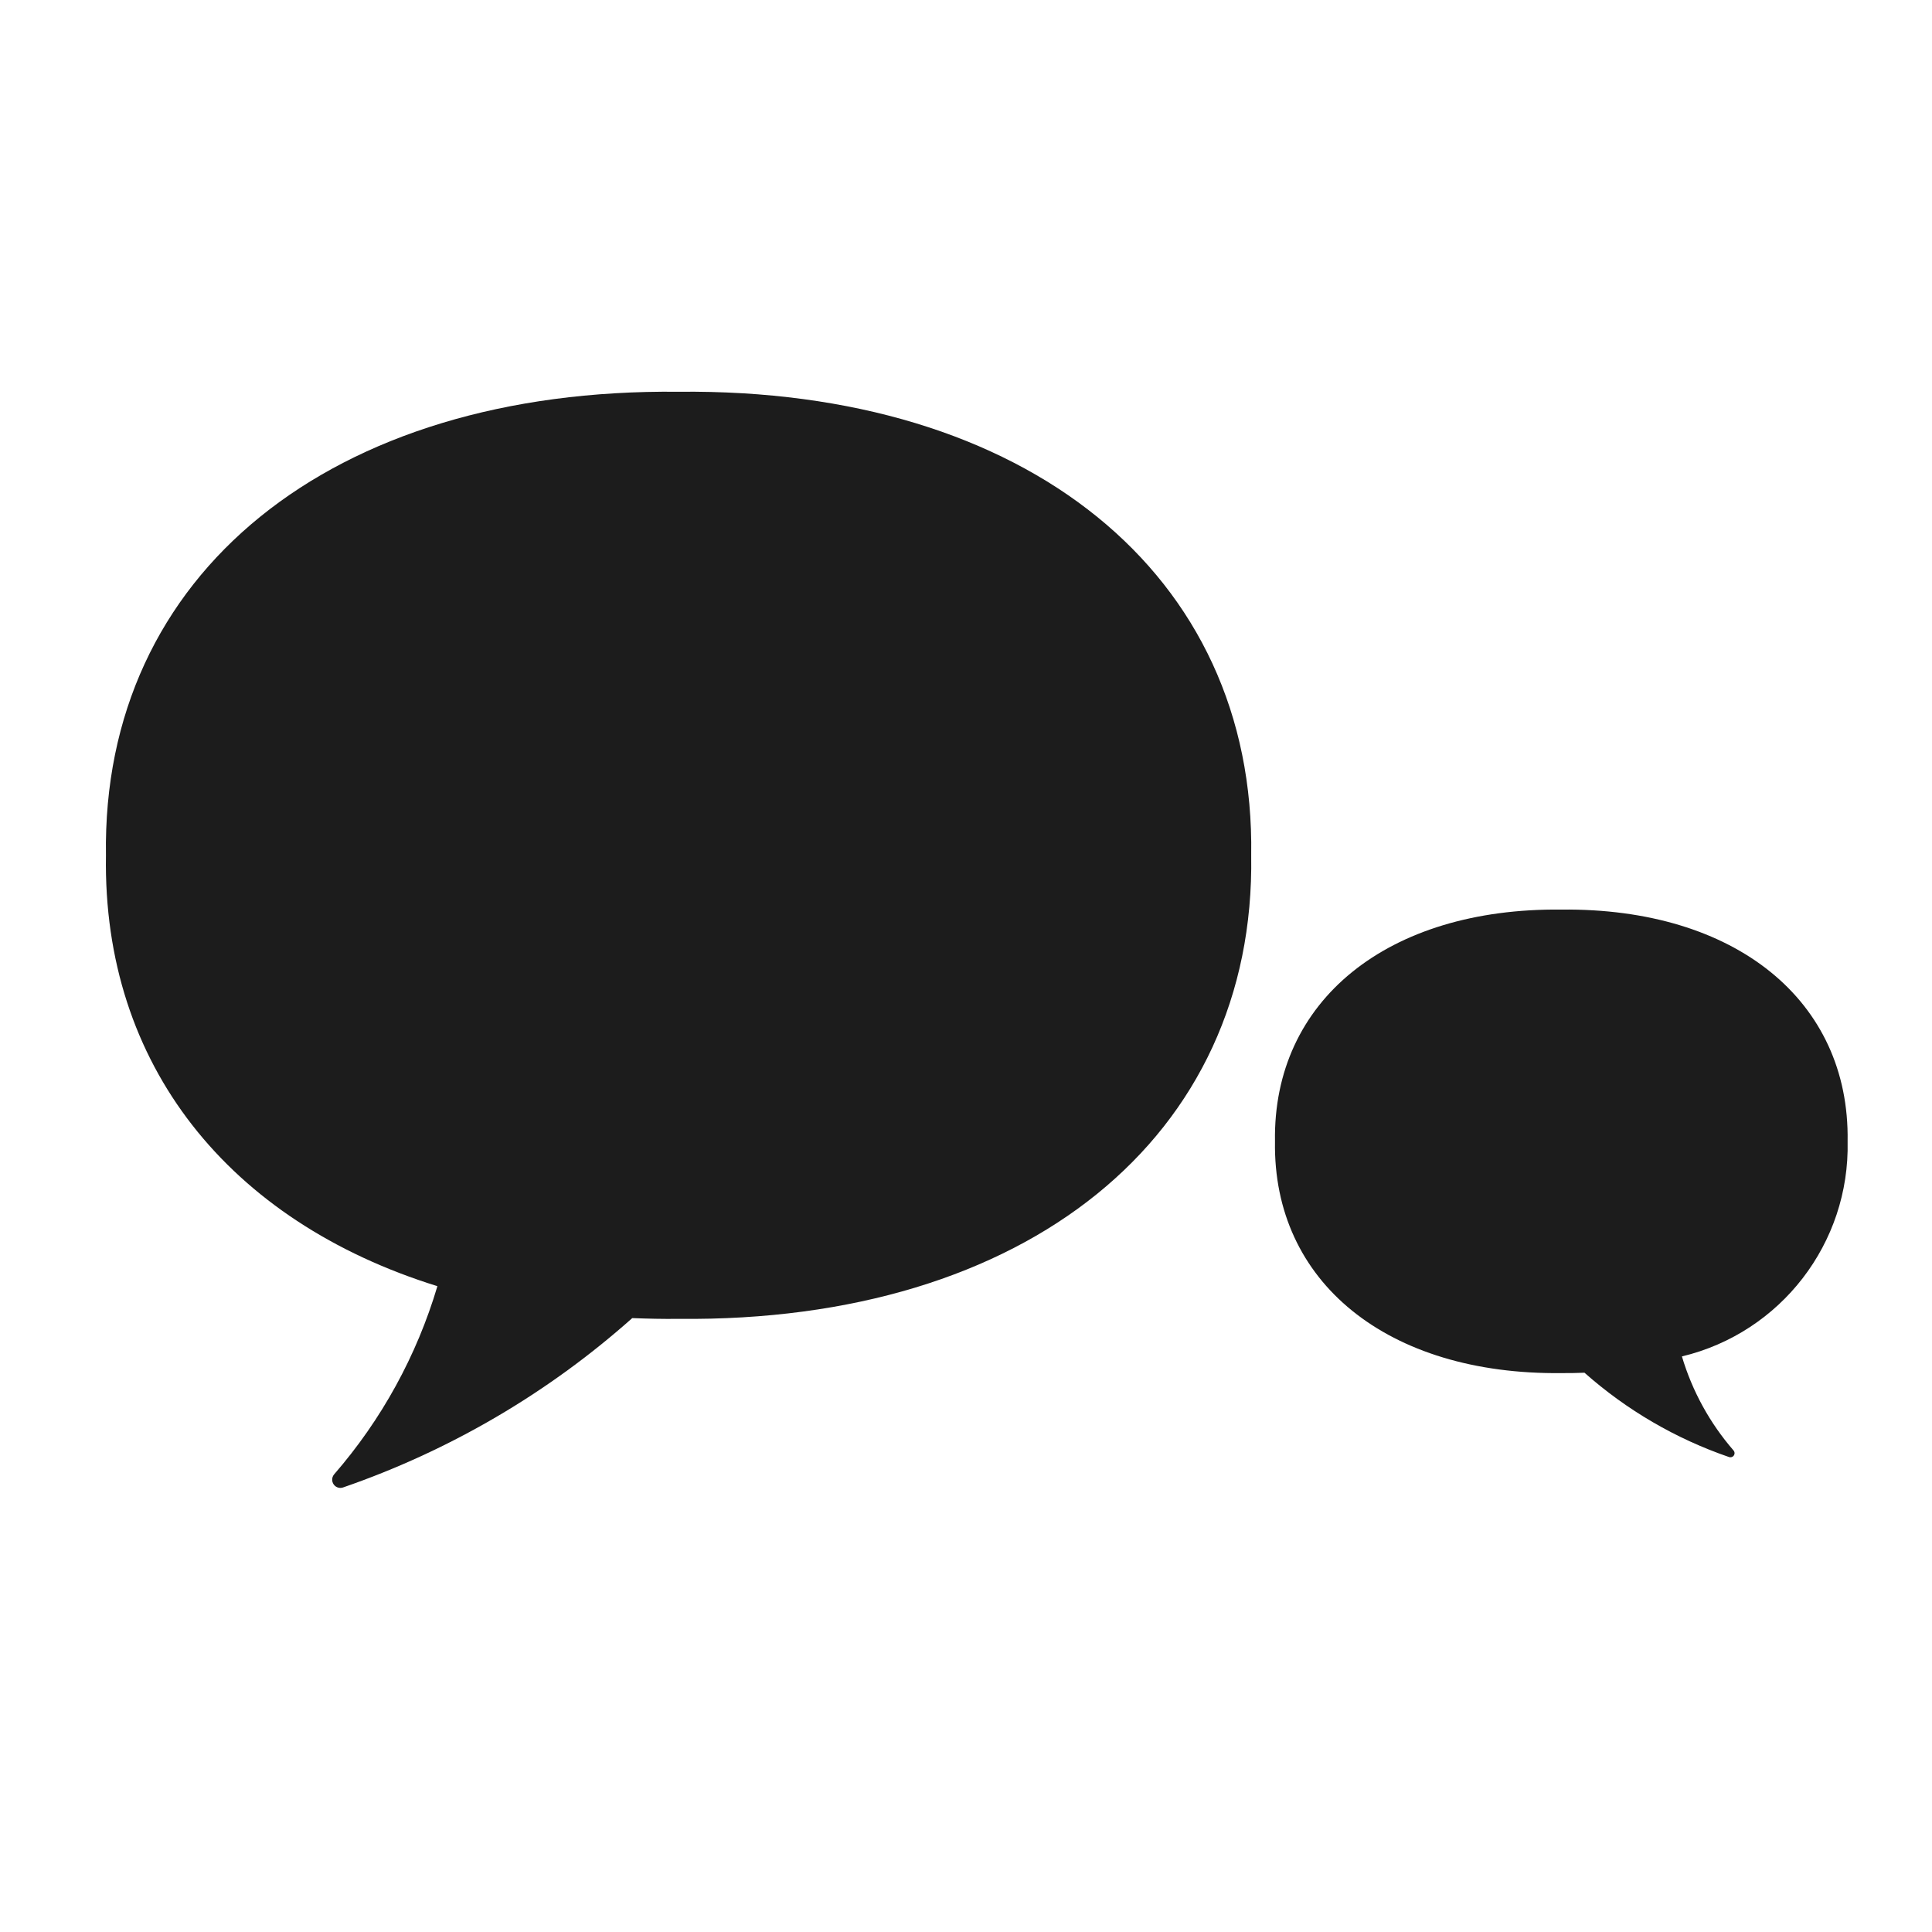
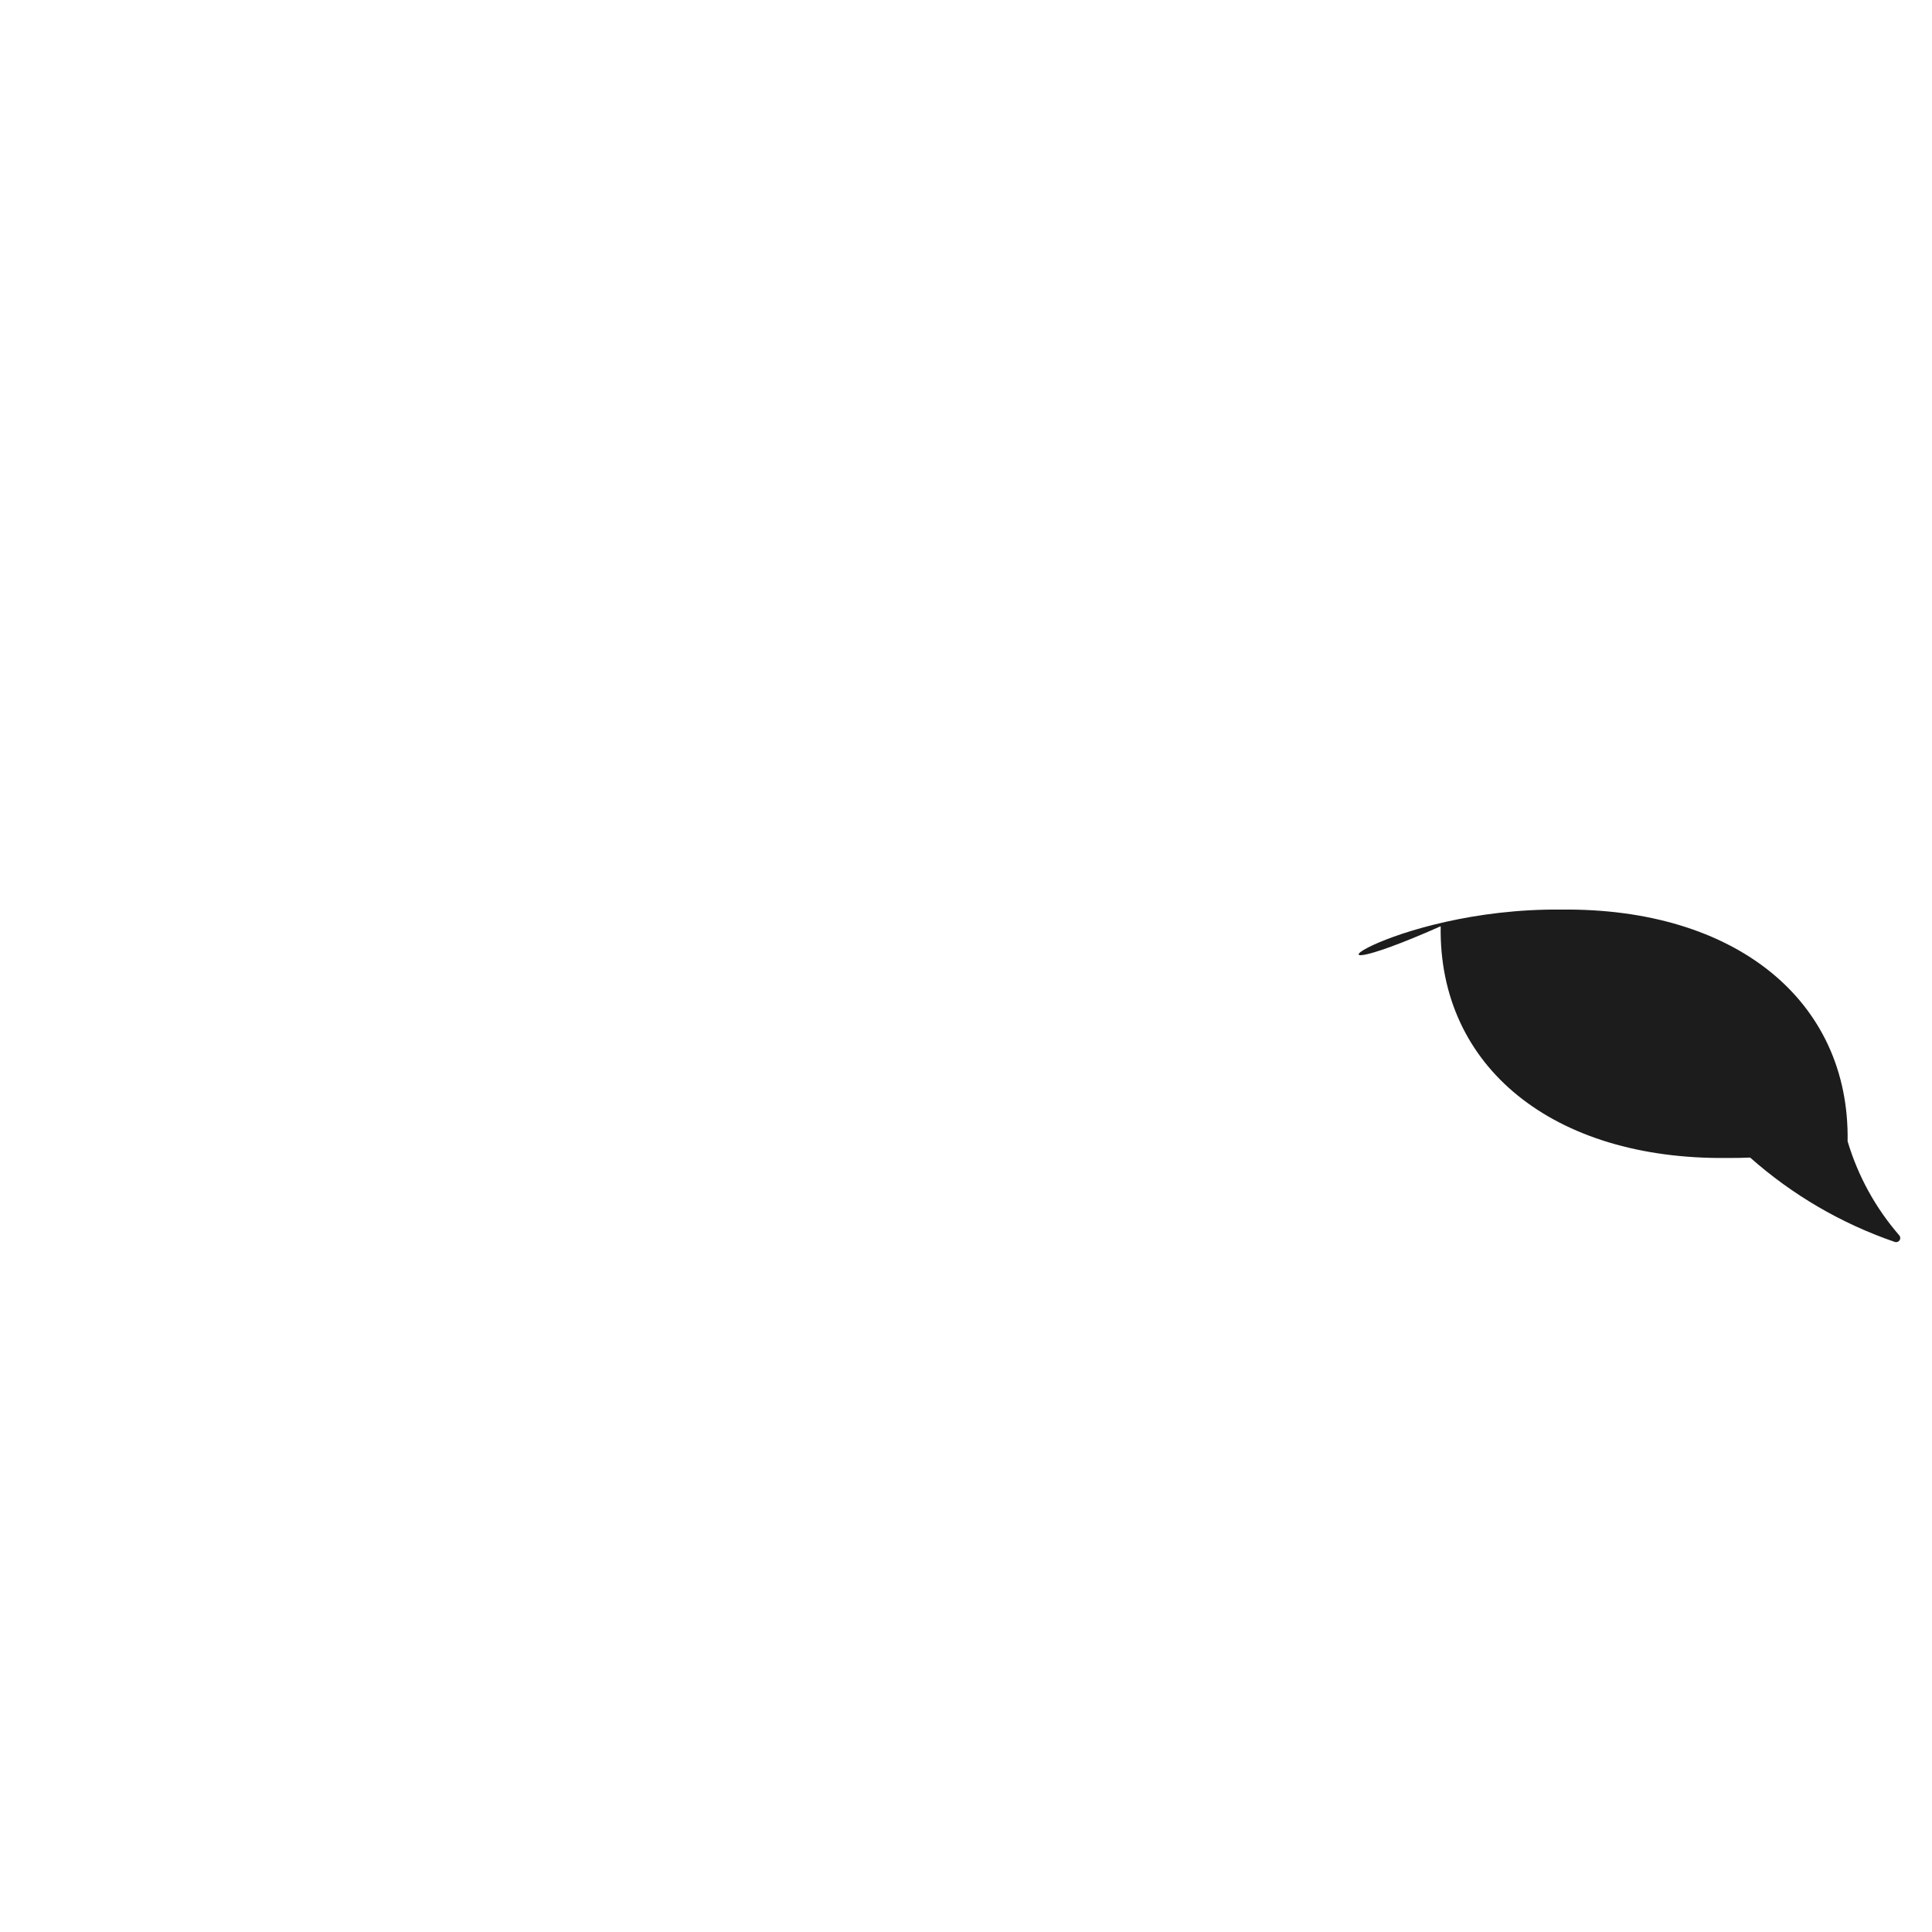
<svg xmlns="http://www.w3.org/2000/svg" version="1.1" id="レイヤー_1" x="0px" y="0px" viewBox="0 0 73.9 73.9" style="enable-background:new 0 0 73.9 73.9;" xml:space="preserve">
  <style type="text/css">
	.st0{fill:#1C1C1C;}
</style>
  <g id="グループ_10507" transform="translate(-31.567 -790.909)">
-     <path id="パス_8067" class="st0" d="M57.525,805.894c-13.296-0.139-22.076,6.969-21.905,17.737   c-0.13,8.015,4.709,13.998,12.678,16.475c-0.788,2.652-2.134,5.106-3.948,7.195c-0.114,0.131-0.1,0.33,0.031,0.444   c0.084,0.073,0.2,0.096,0.305,0.061c4.08-1.408,7.841-3.609,11.065-6.479c0.581,0.022,1.17,0.037,1.772,0.029   c13.296,0.141,22.076-6.965,21.903-17.726C79.599,812.863,70.82,805.755,57.525,805.894" />
-     <path id="パス_8066" class="st0" d="M91.288,825.701c6.647-0.071,11.037,3.474,10.951,8.863c0.088,3.893-2.551,7.32-6.338,8.229   c0.395,1.326,1.068,2.552,1.975,3.597c0.057,0.066,0.05,0.165-0.016,0.222c-0.042,0.036-0.1,0.048-0.153,0.031   c-2.039-0.7-3.92-1.797-5.533-3.227c-0.291,0.011-0.585,0.018-0.885,0.015c-6.649,0.071-11.039-3.482-10.953-8.863   C80.25,829.186,84.641,825.632,91.288,825.701" />
+     <path id="パス_8066" class="st0" d="M91.288,825.701c6.647-0.071,11.037,3.474,10.951,8.863c0.395,1.326,1.068,2.552,1.975,3.597c0.057,0.066,0.05,0.165-0.016,0.222c-0.042,0.036-0.1,0.048-0.153,0.031   c-2.039-0.7-3.92-1.797-5.533-3.227c-0.291,0.011-0.585,0.018-0.885,0.015c-6.649,0.071-11.039-3.482-10.953-8.863   C80.25,829.186,84.641,825.632,91.288,825.701" />
  </g>
</svg>